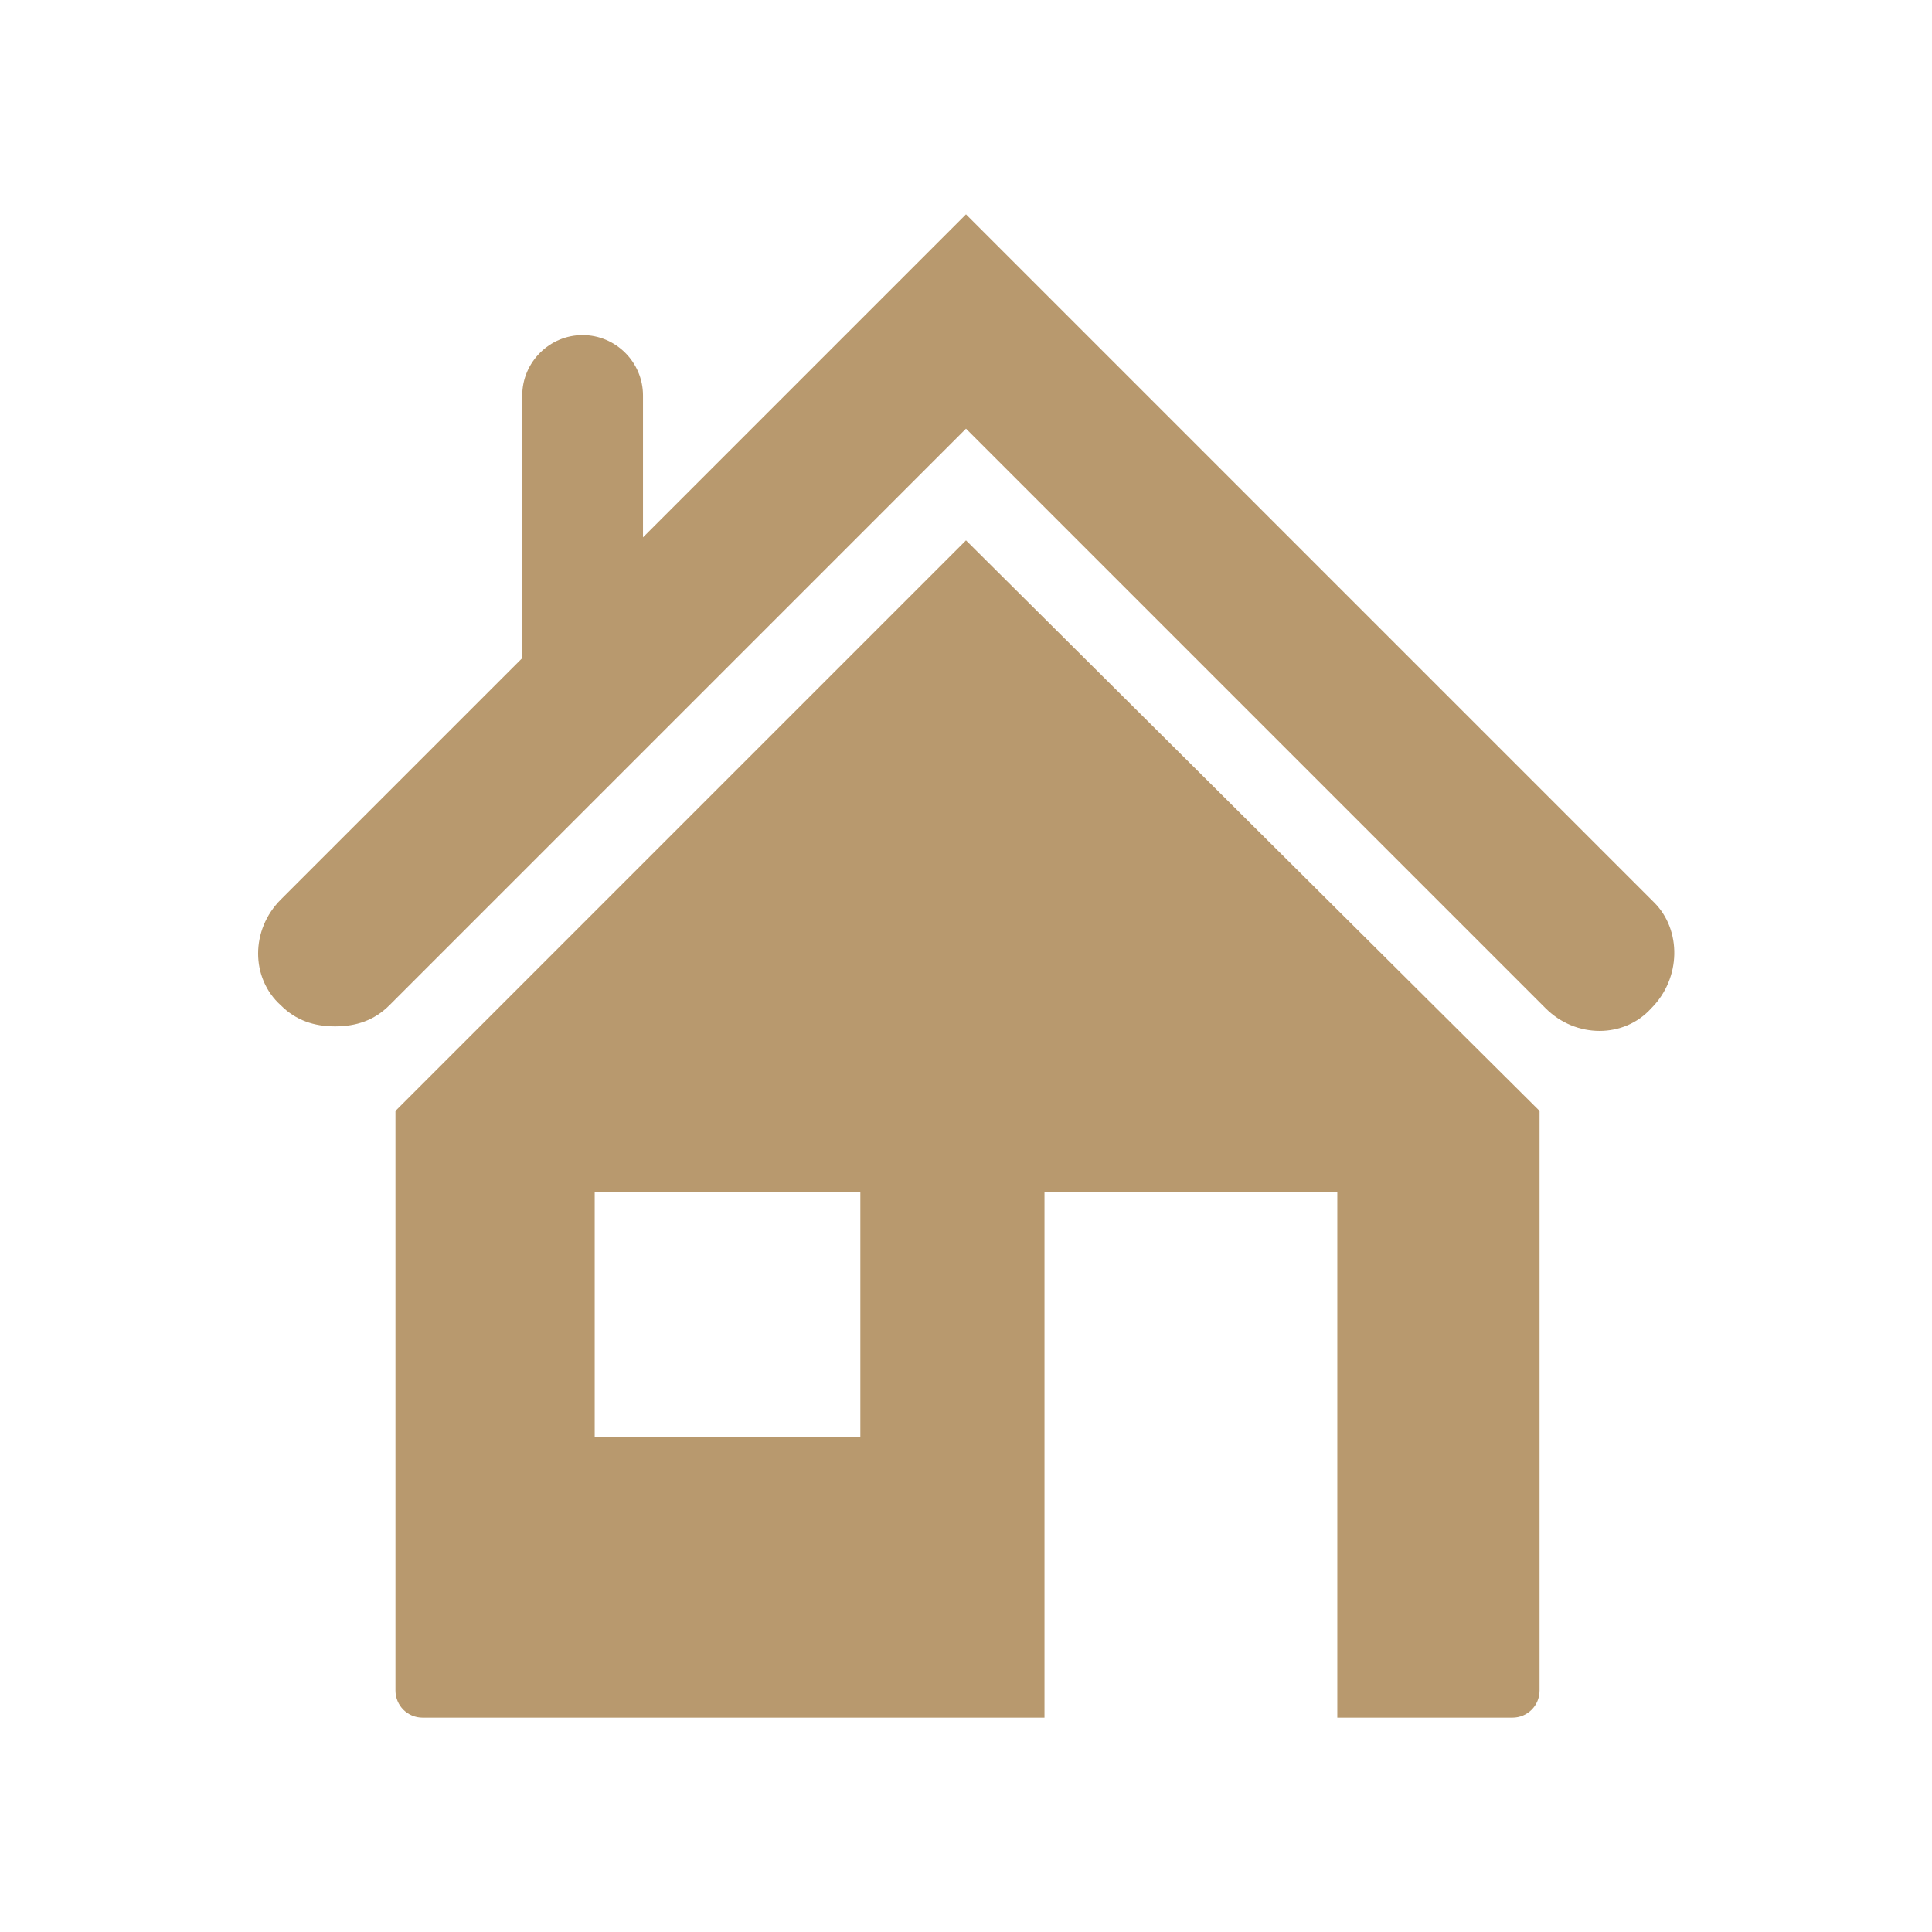
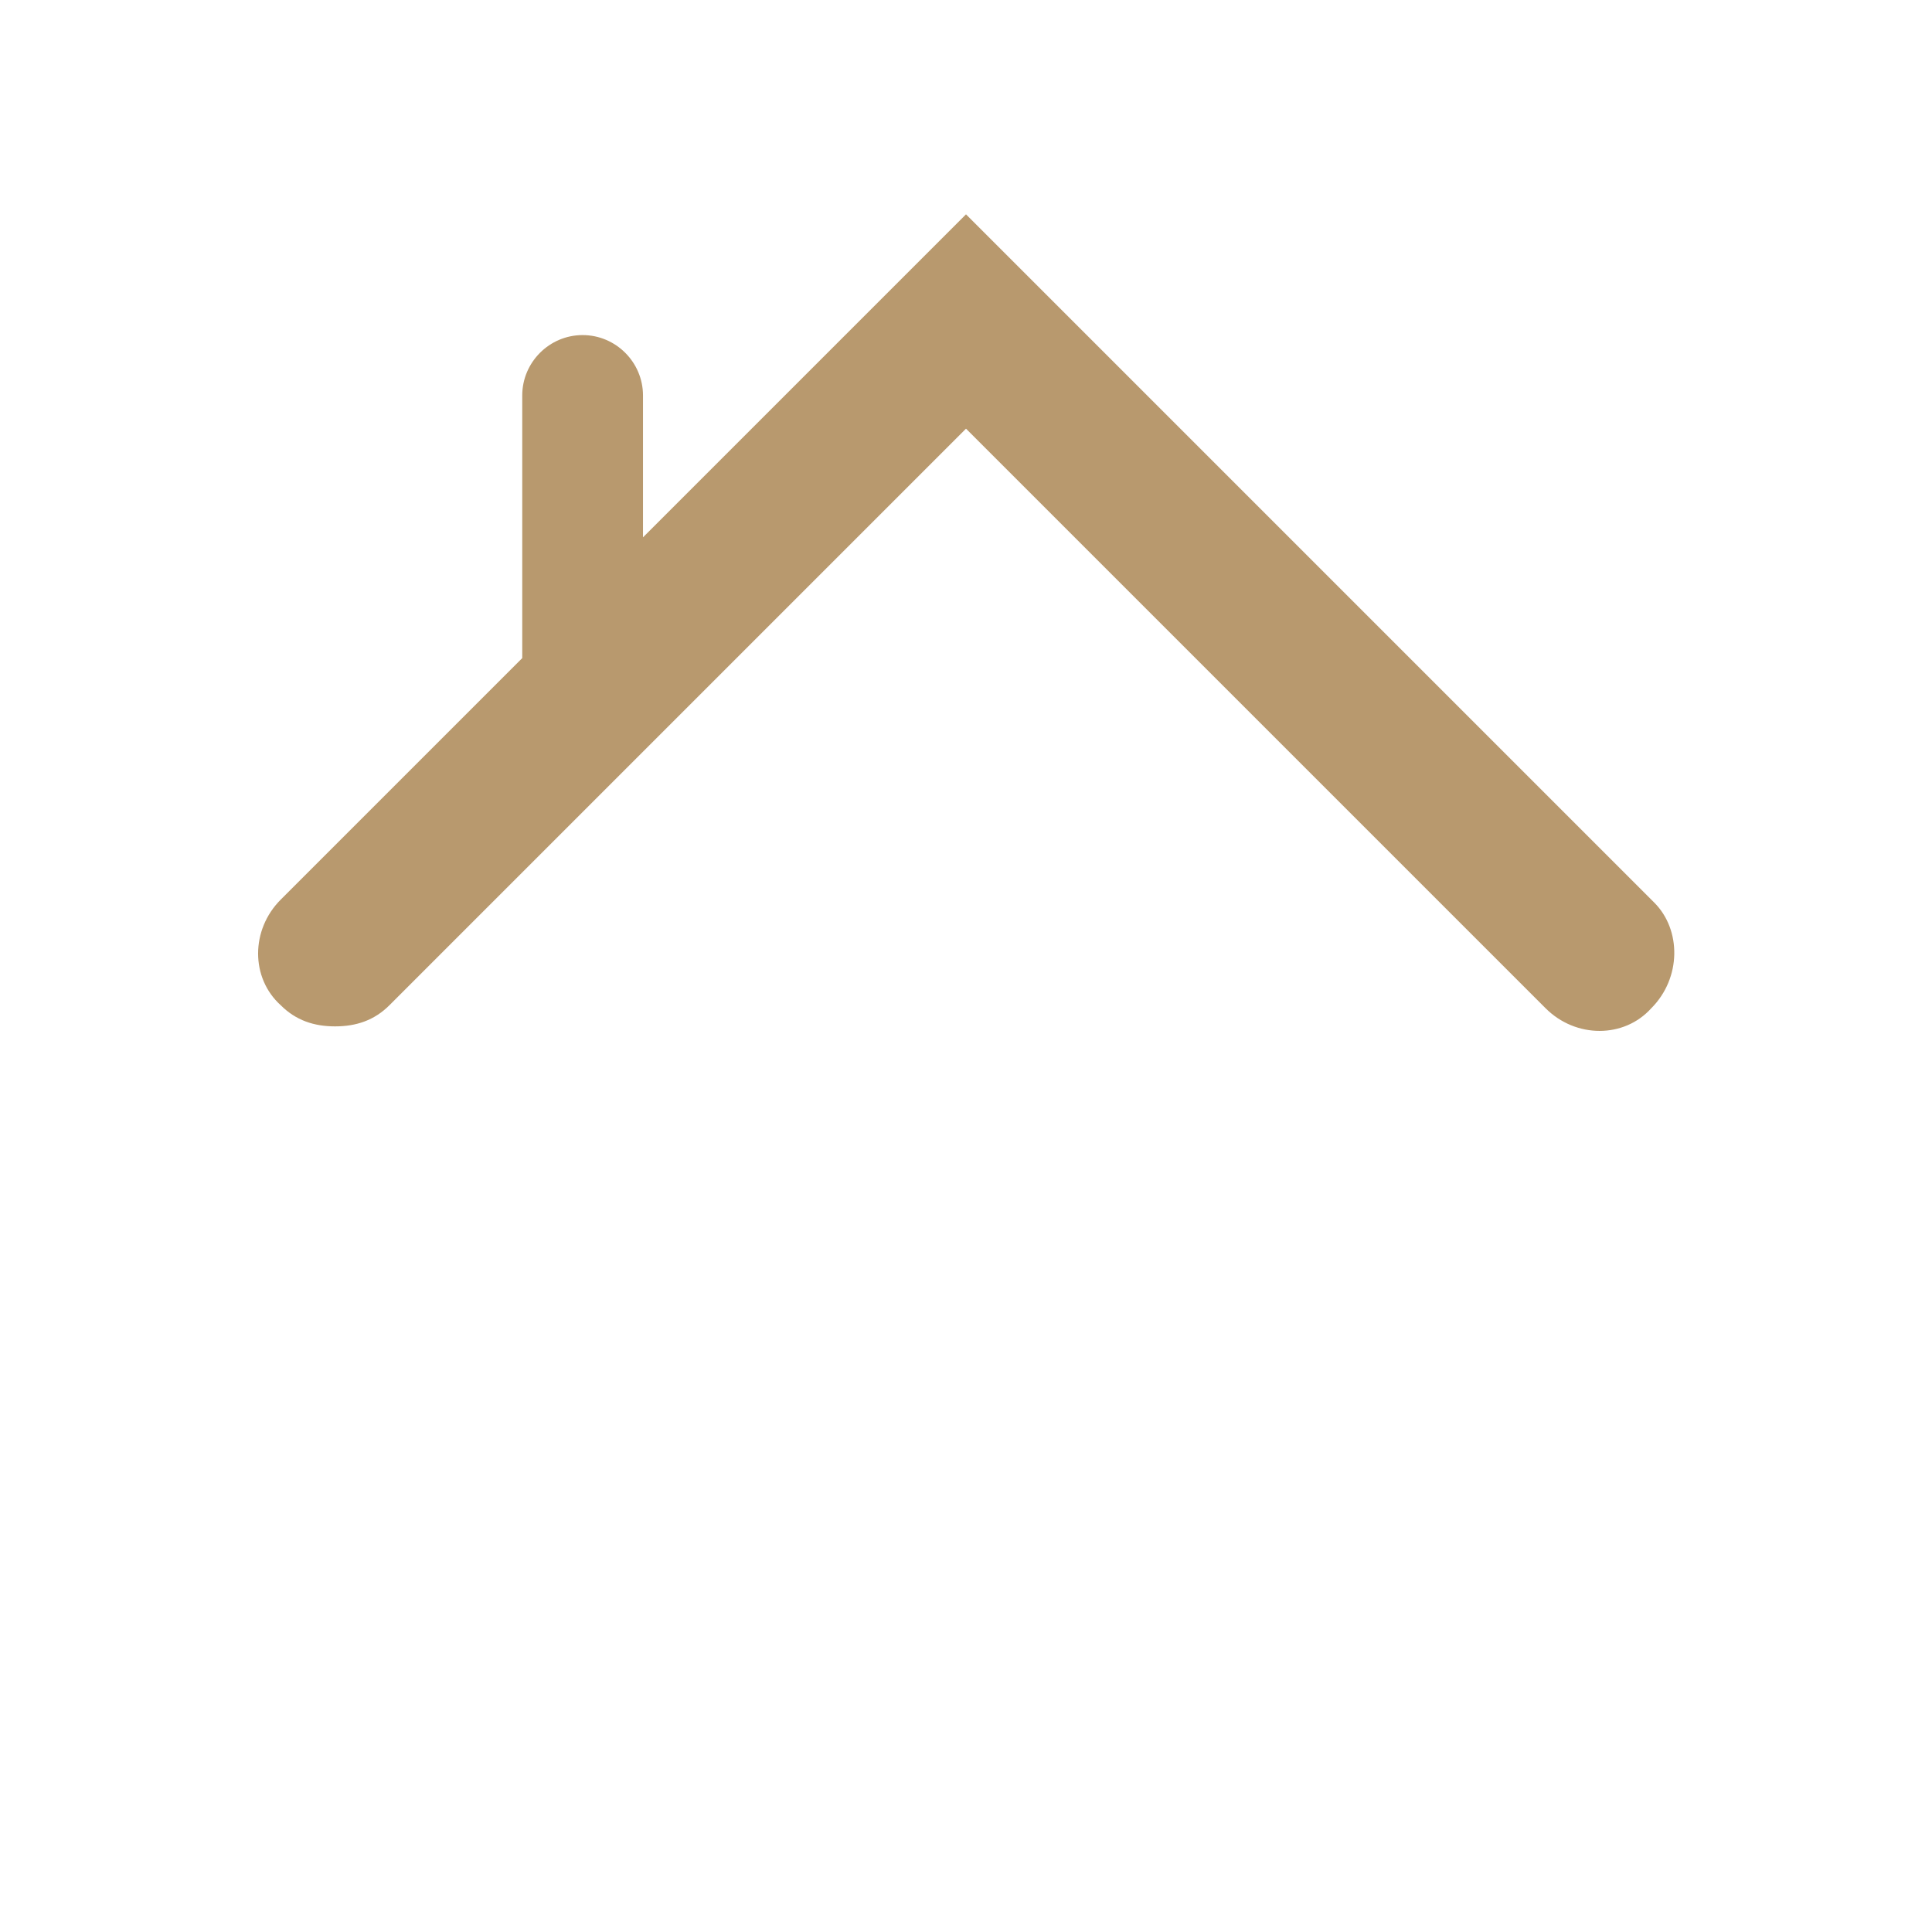
<svg xmlns="http://www.w3.org/2000/svg" version="1.1" id="Layer_1" x="0px" y="0px" viewBox="0 0 64 64" style="enable-background:new 0 0 64 64;" xml:space="preserve">
  <style type="text/css">
	.st0{fill:#B8996E;}
</style>
  <g>
-     <path class="st0" d="M13.1,36.8V56c0,0.5,0.4,0.9,0.9,0.9h20.6V39.5h9.7v17.4h5.8c0.5,0,0.9-0.4,0.9-0.9V36.8L32,17.9L13.1,36.8z    M28.5,47.6h-8.8v-8.1h8.8V47.6z" />
    <path class="st0" d="M54.8,29.9L32,7.1L21.3,17.8v-4.7c0-1.1-0.9-2-2-2s-2,0.9-2,2v8.7l-8,8c-1,1-1,2.6,0,3.5   c0.5,0.5,1.1,0.7,1.8,0.7s1.3-0.2,1.8-0.7L32,14.2l19.2,19.2c1,1,2.6,1,3.5,0C55.7,32.4,55.7,30.8,54.8,29.9z" />
  </g>
</svg>